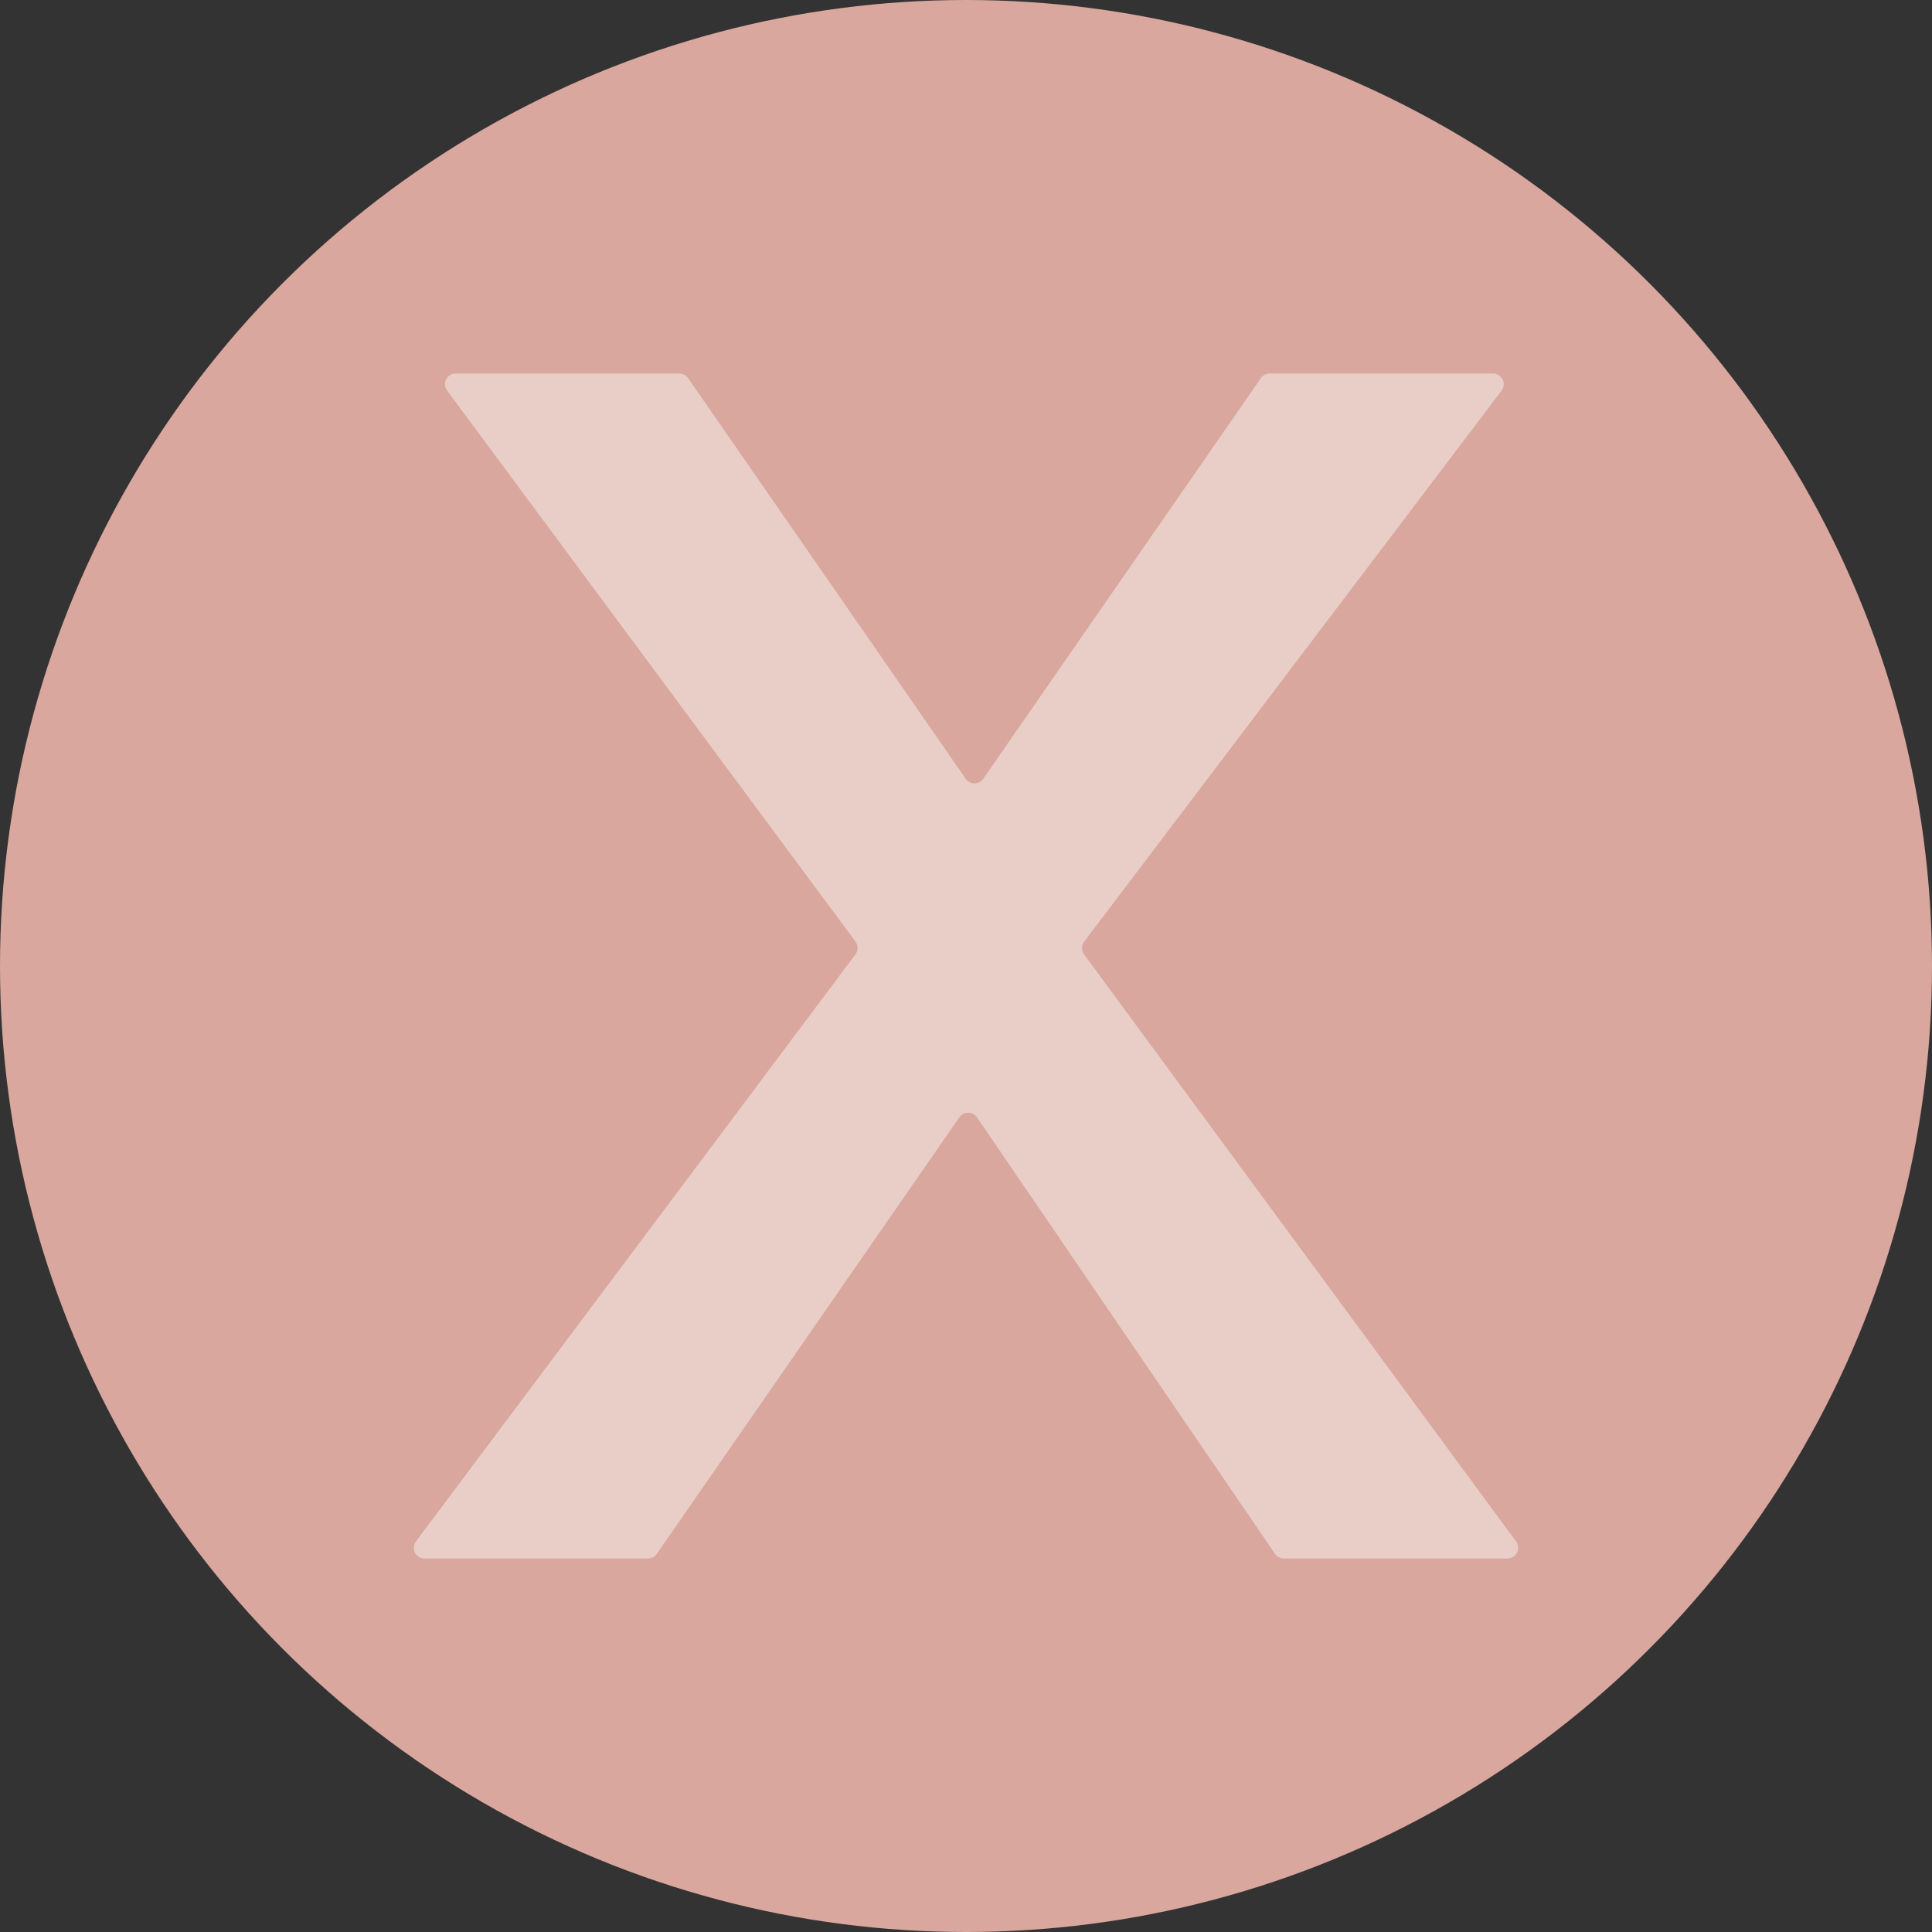
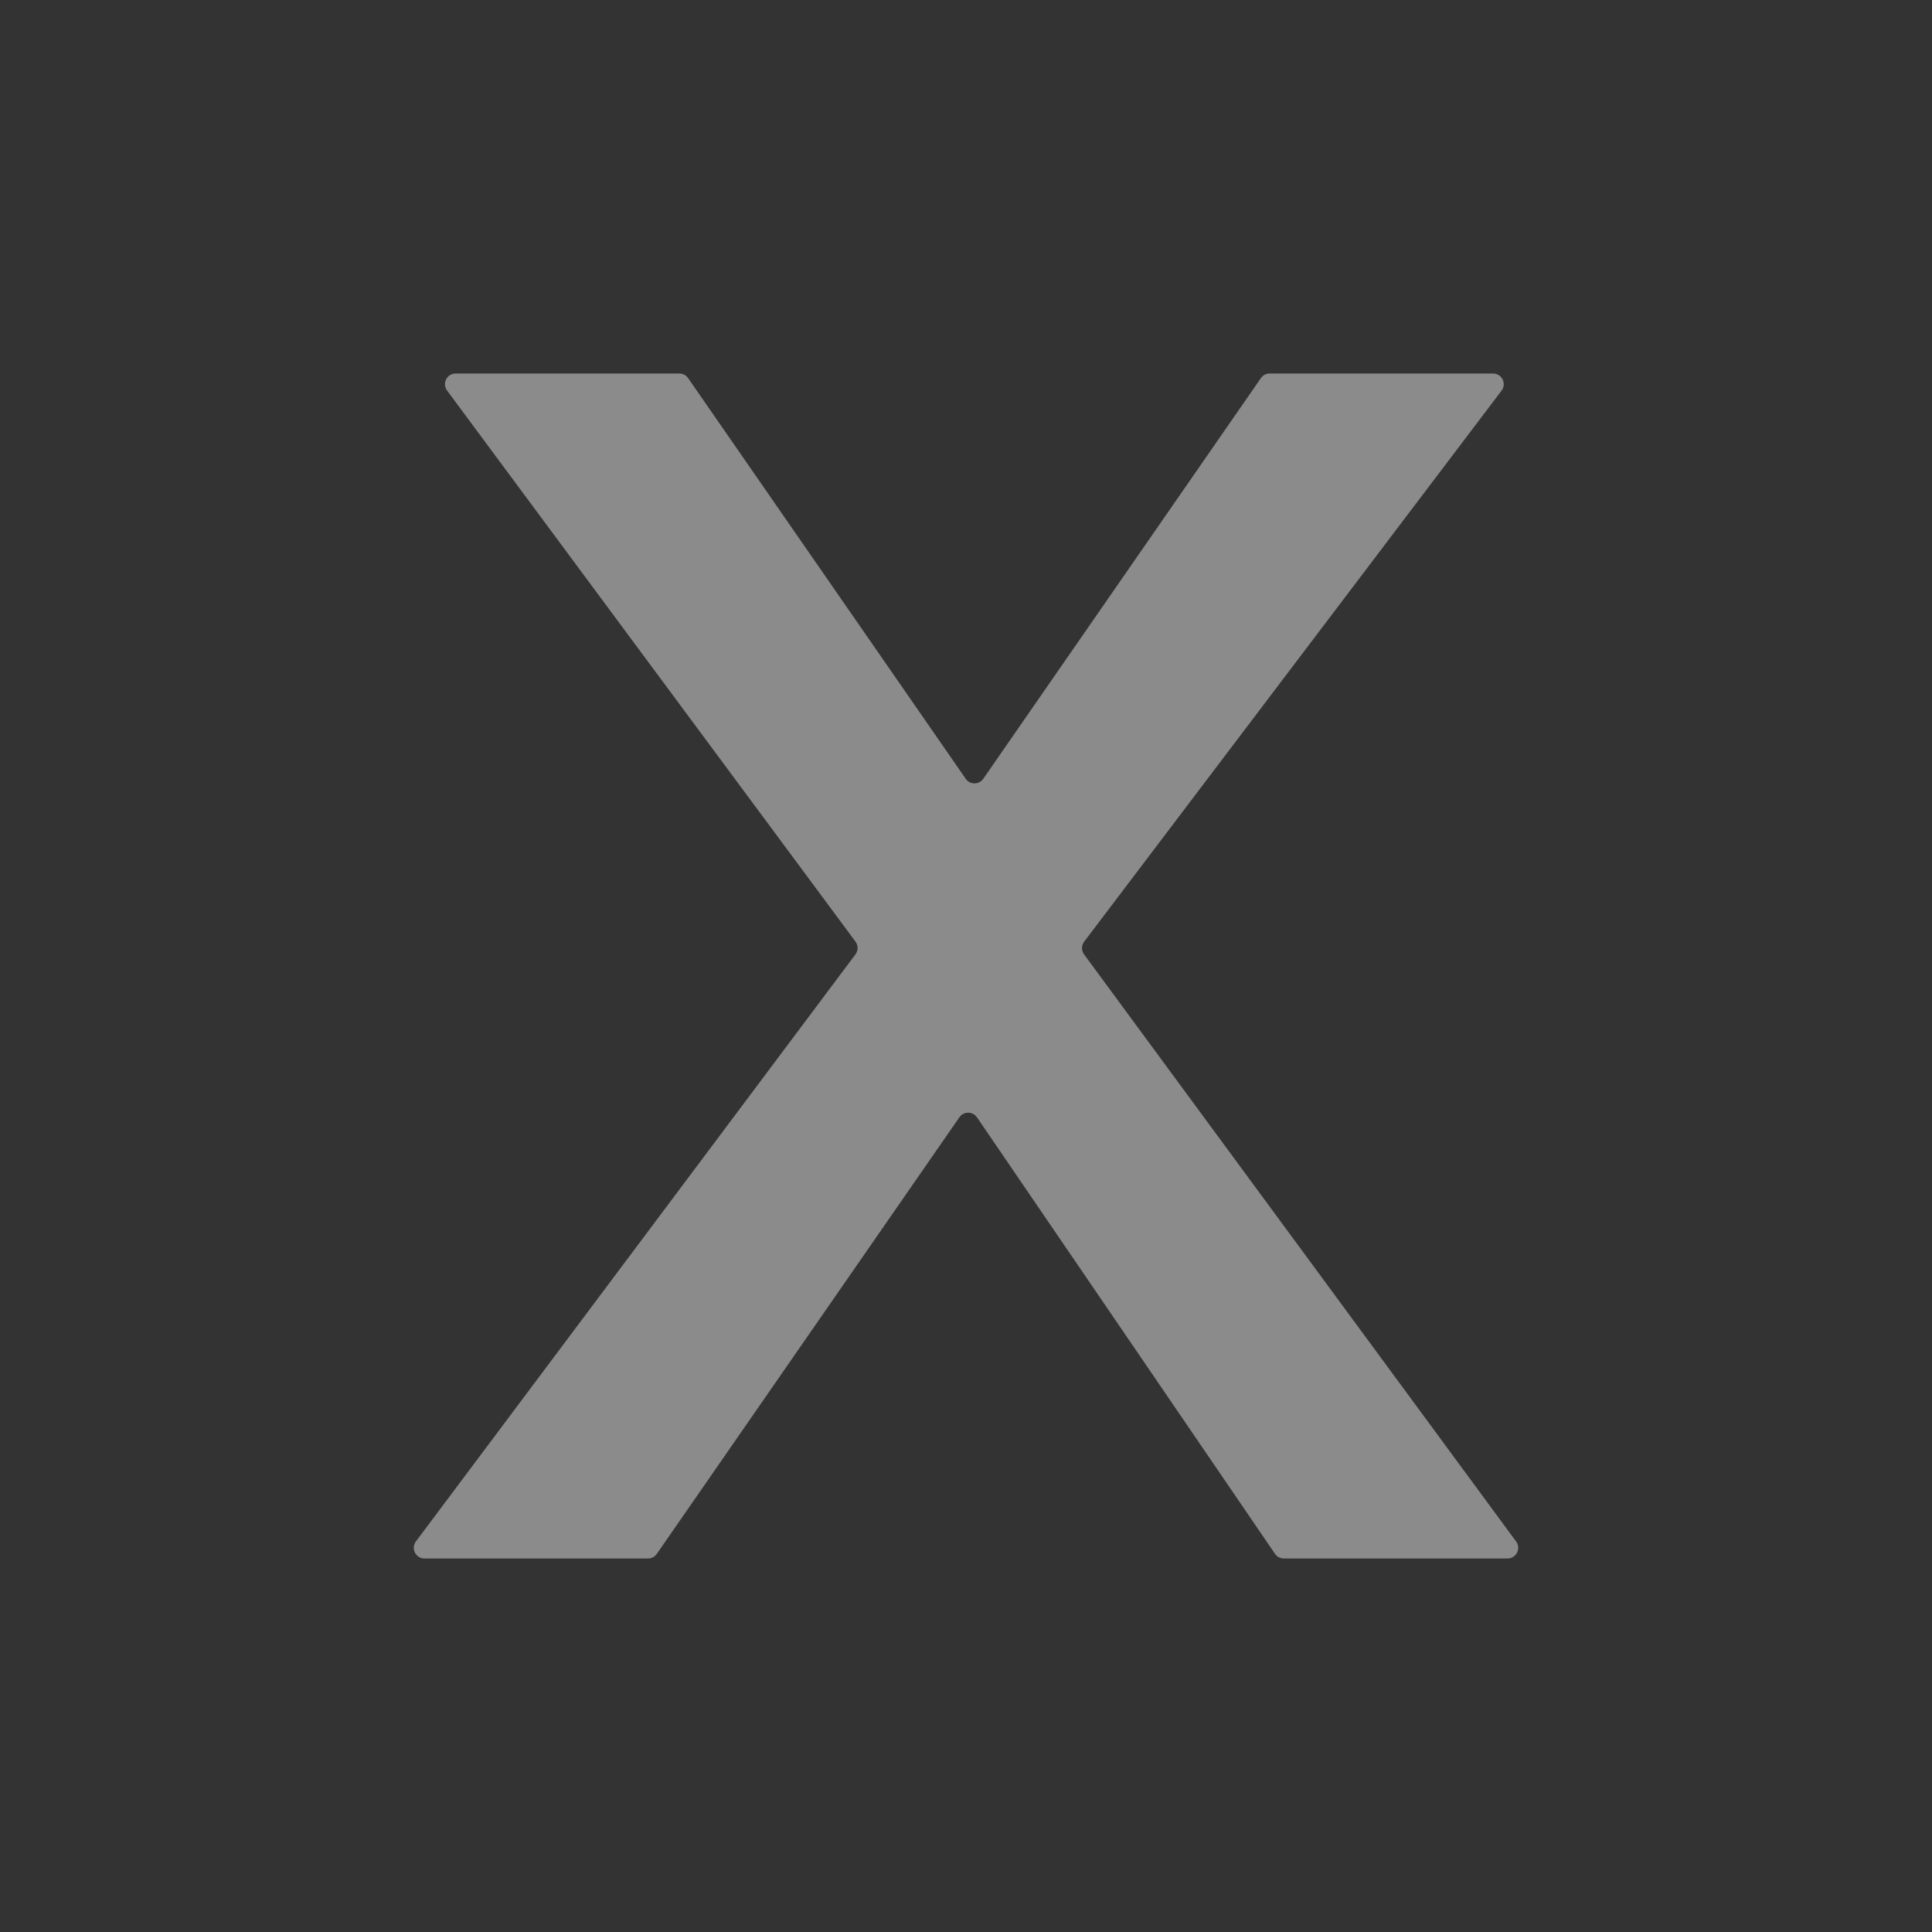
<svg xmlns="http://www.w3.org/2000/svg" id="Camada_1" data-name="Camada 1" viewBox="0 0 1685 1685">
  <rect x="0" y="0" width="1685" height="1685" fill="#333333" stroke="none" />
  <defs>
    <style>
      .cls-1 {
        fill: #d9a79d;
      }

      .cls-2 {
        fill: #fff;
      }

      .cls-3 {
        opacity: .43;
      }
    </style>
  </defs>
-   <circle class="cls-1" cx="842.5" cy="842.5" r="842.5" />
  <g class="cls-3">
    <path class="cls-2" d="M1111.99,1355.18l-259.9-380.67c-3.69-5.4-11.64-5.43-15.36-.05l-263.92,380.78c-1.74,2.51-4.6,4.01-7.66,4.01h-194.94c-7.68,0-12.06-8.76-7.46-14.91l383.33-511.98c2.47-3.3,2.48-7.83.03-11.14l-356.19-480.6c-4.56-6.15-.17-14.87,7.49-14.87h195.05c3.06,0,5.92,1.5,7.66,4.01l242.13,349.45c3.71,5.35,11.62,5.35,15.32,0l242.13-349.45c1.74-2.51,4.6-4.01,7.66-4.01h194.8c7.7,0,12.08,8.81,7.43,14.95l-364.01,480.55c-2.49,3.29-2.52,7.83-.08,11.15l376.78,512c4.53,6.16.13,14.85-7.51,14.85h-195.08c-3.08,0-5.96-1.52-7.7-4.07Z" />
  </g>
</svg>